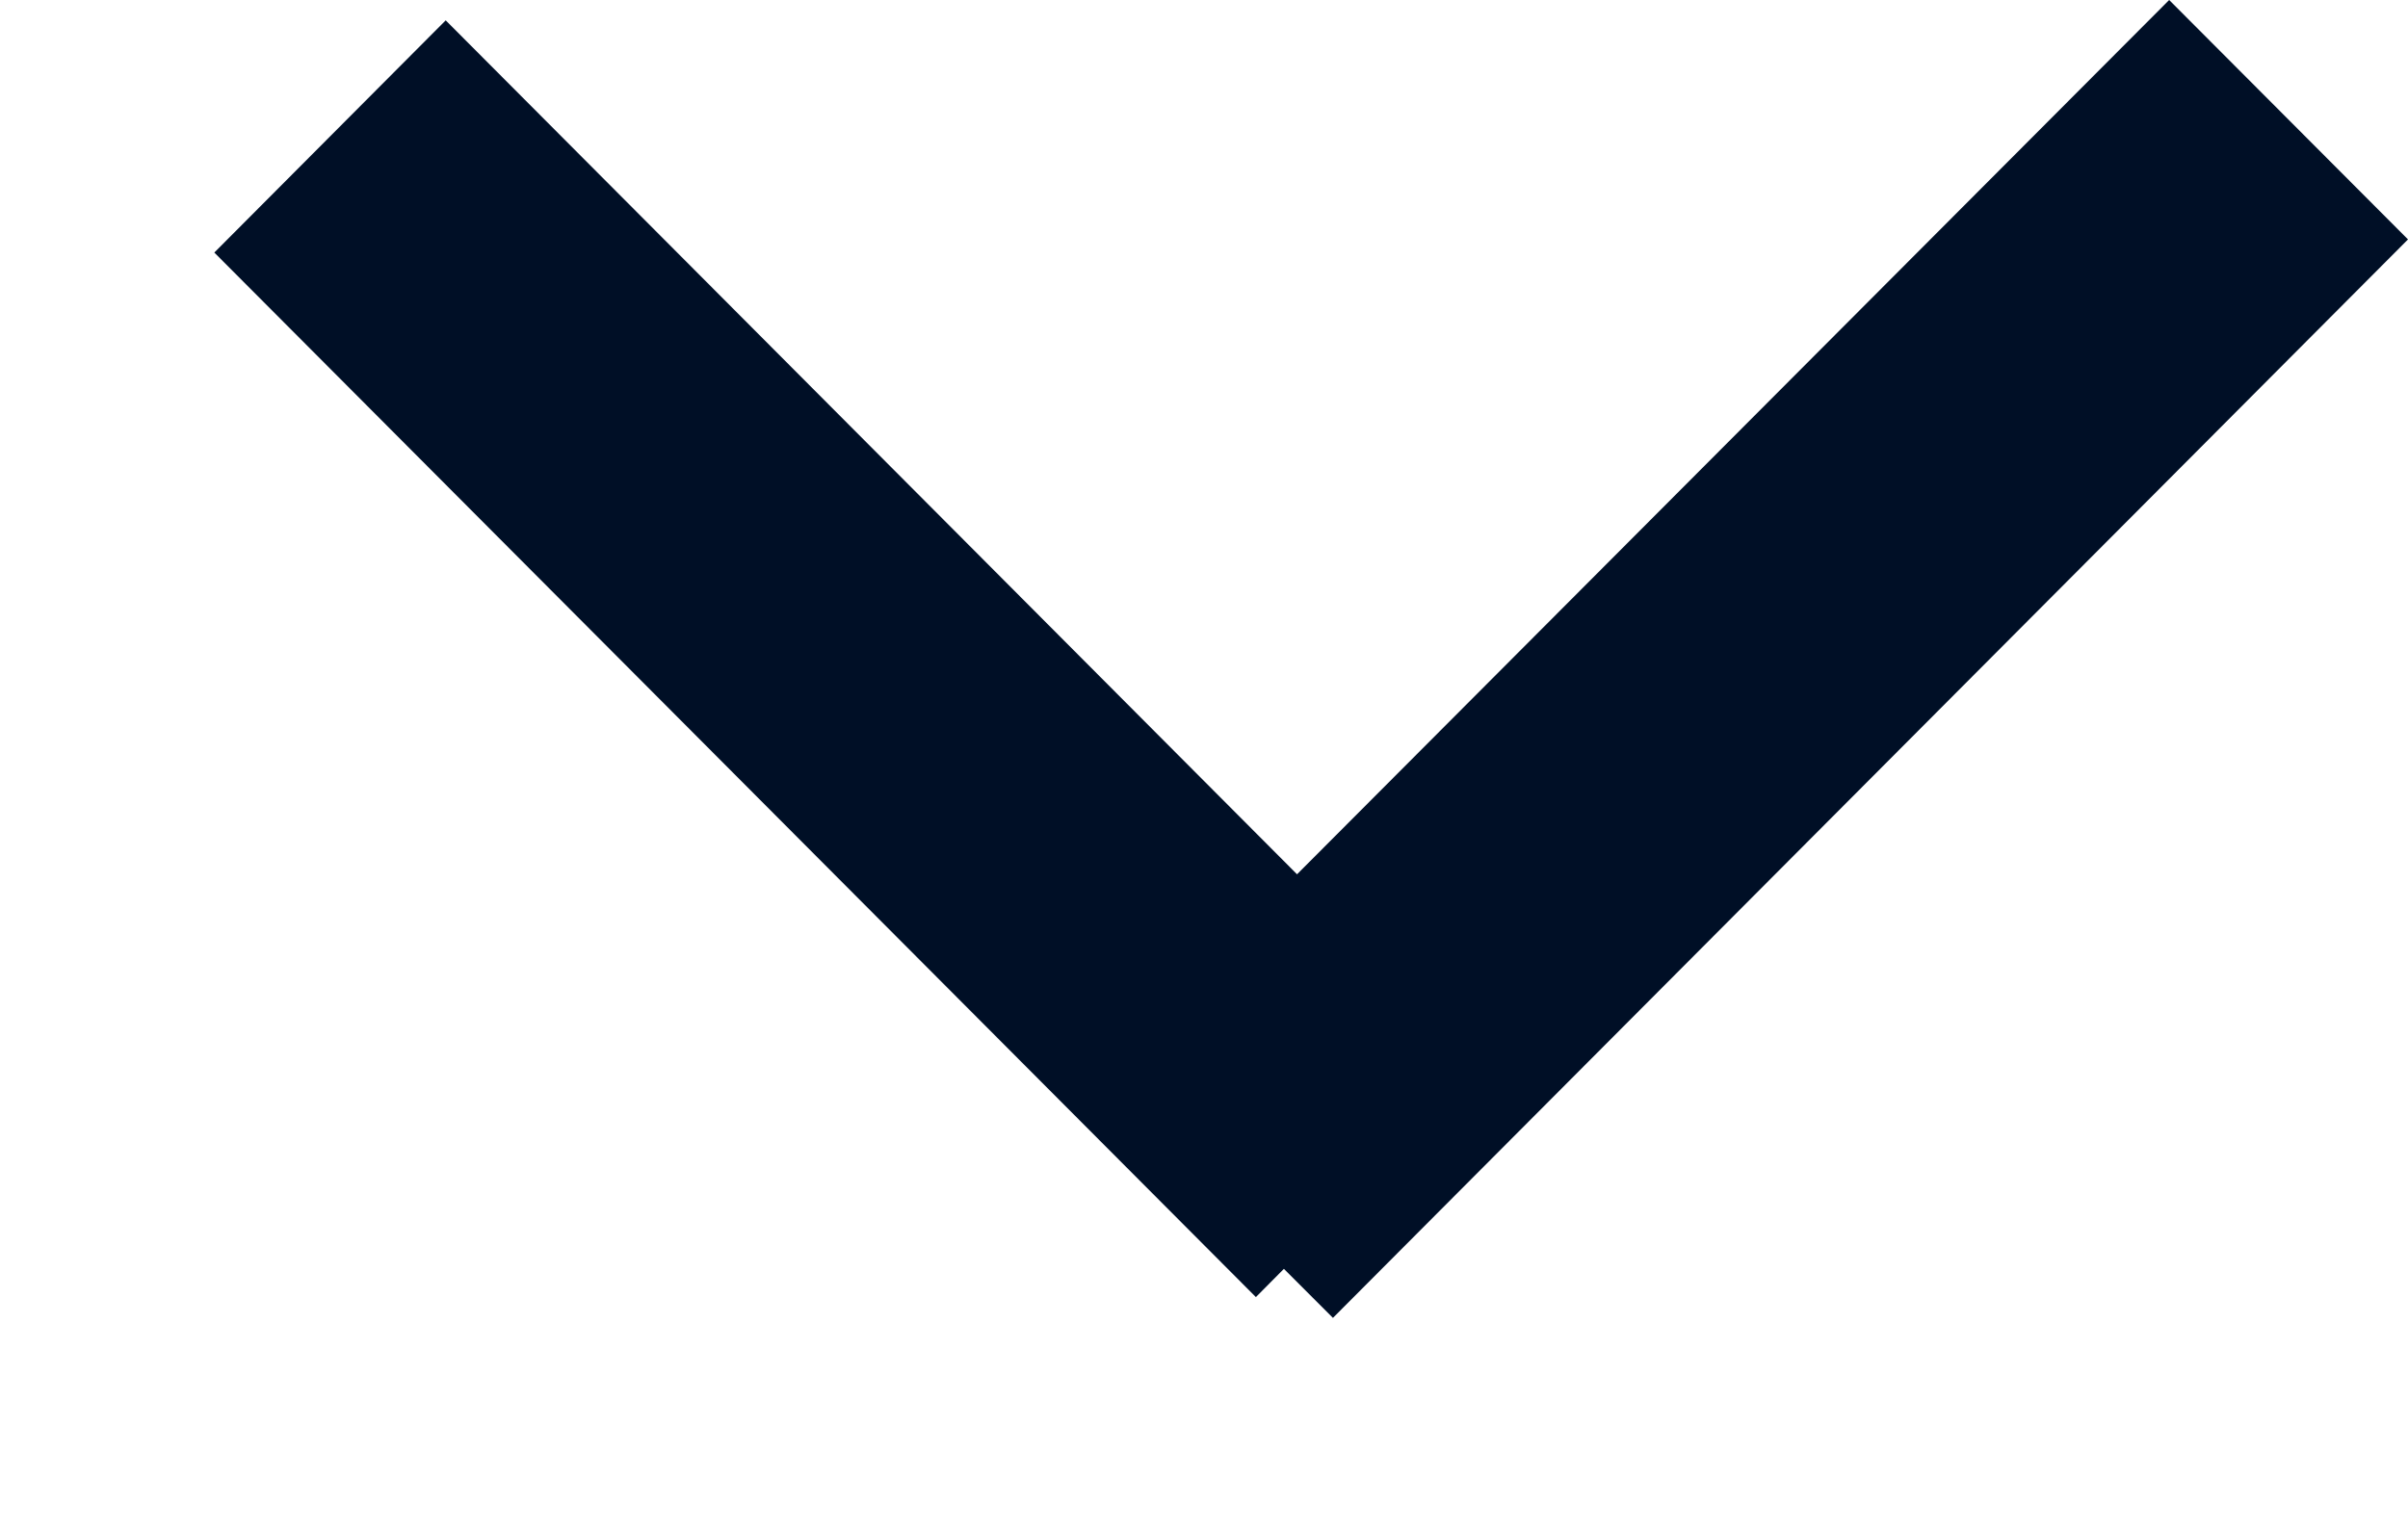
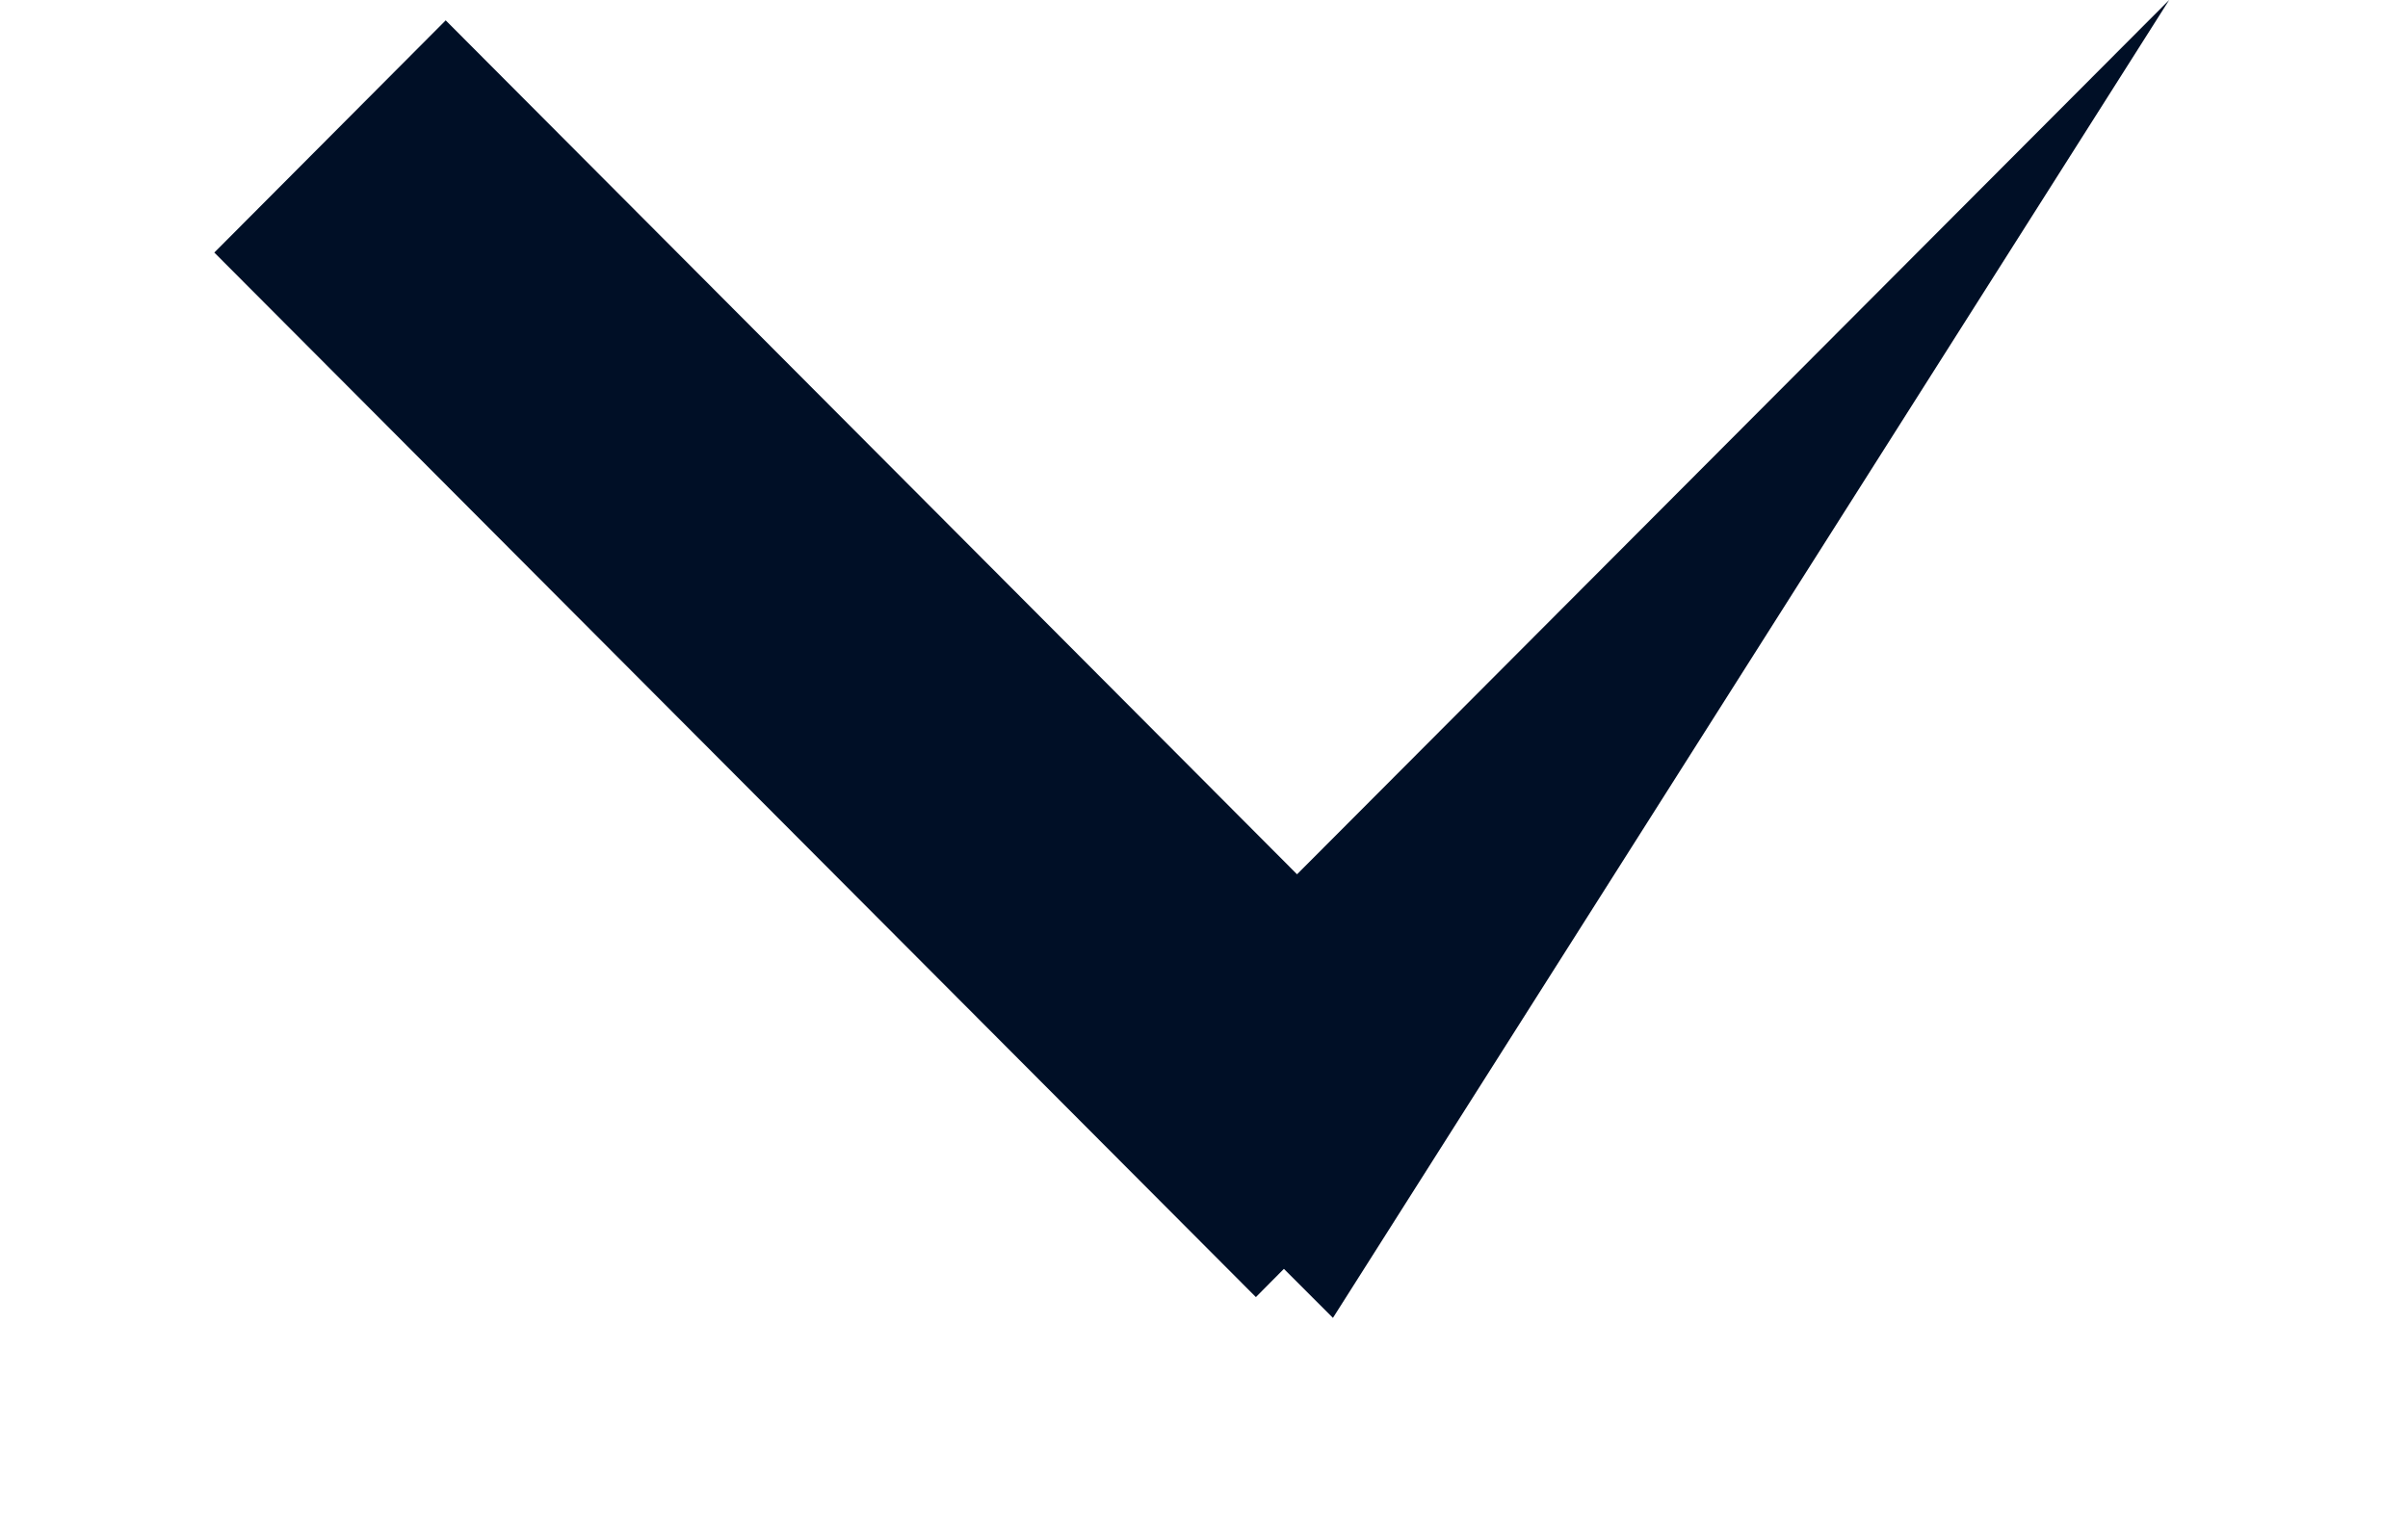
<svg xmlns="http://www.w3.org/2000/svg" width="11" height="7" viewBox="0 0 11 7" fill="none">
-   <path d="M5.865 5.798L5.737 5.927L0.979 1.154L2.036 0.093L5.925 3.995L9.909 0L11 1.094L6.089 6.022L5.865 5.798Z" fill="#000F26" />
+   <path d="M5.865 5.798L5.737 5.927L0.979 1.154L2.036 0.093L5.925 3.995L9.909 0L6.089 6.022L5.865 5.798Z" fill="#000F26" />
</svg>